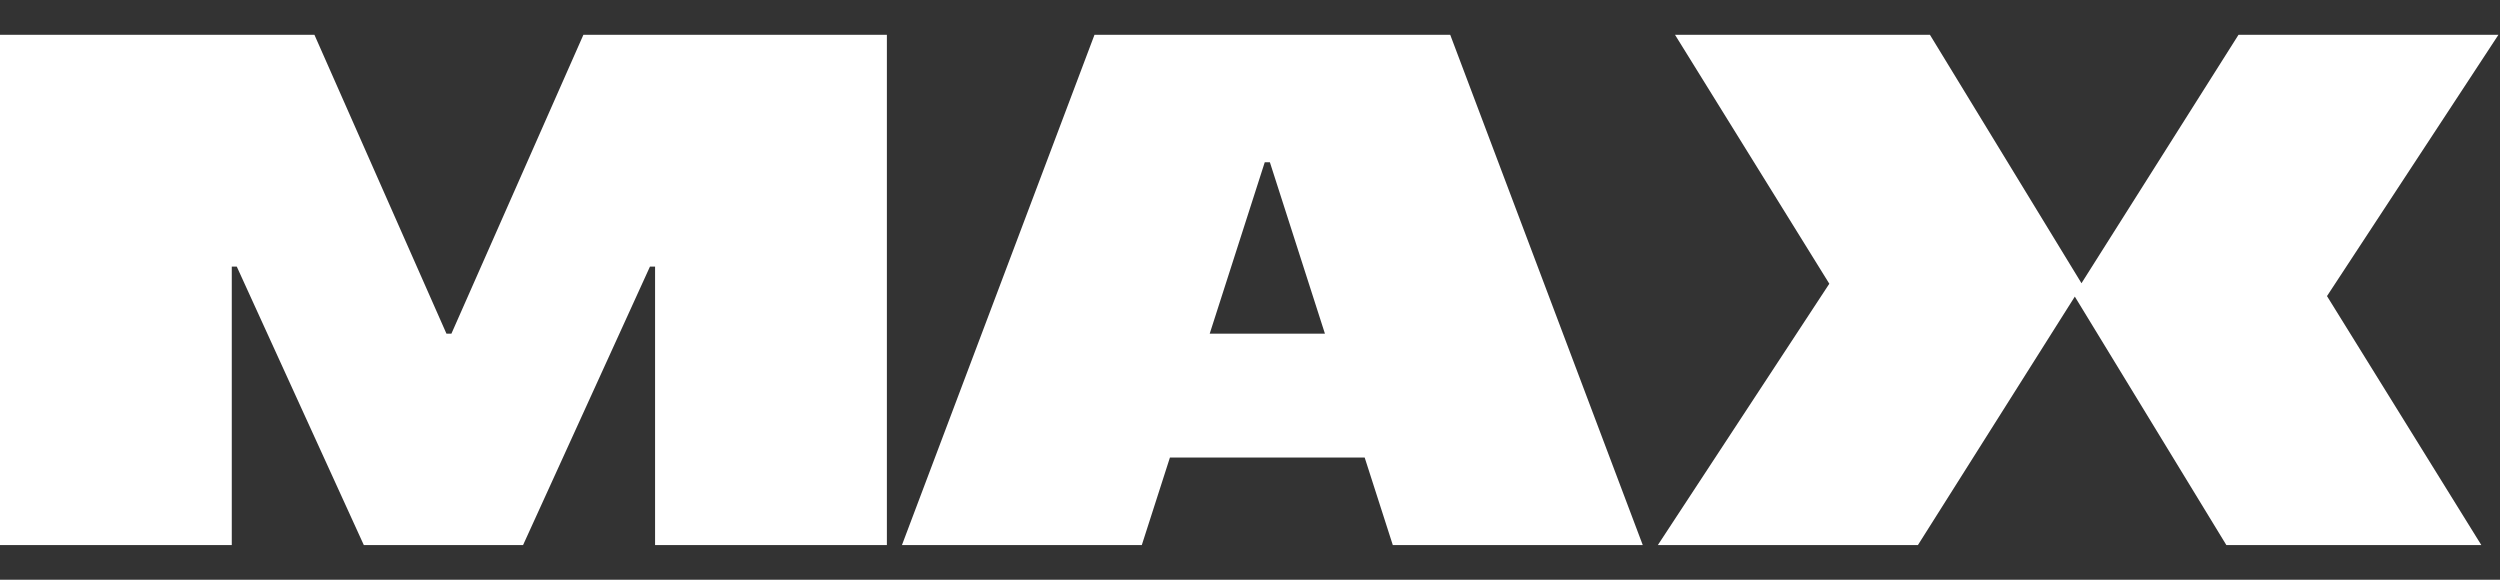
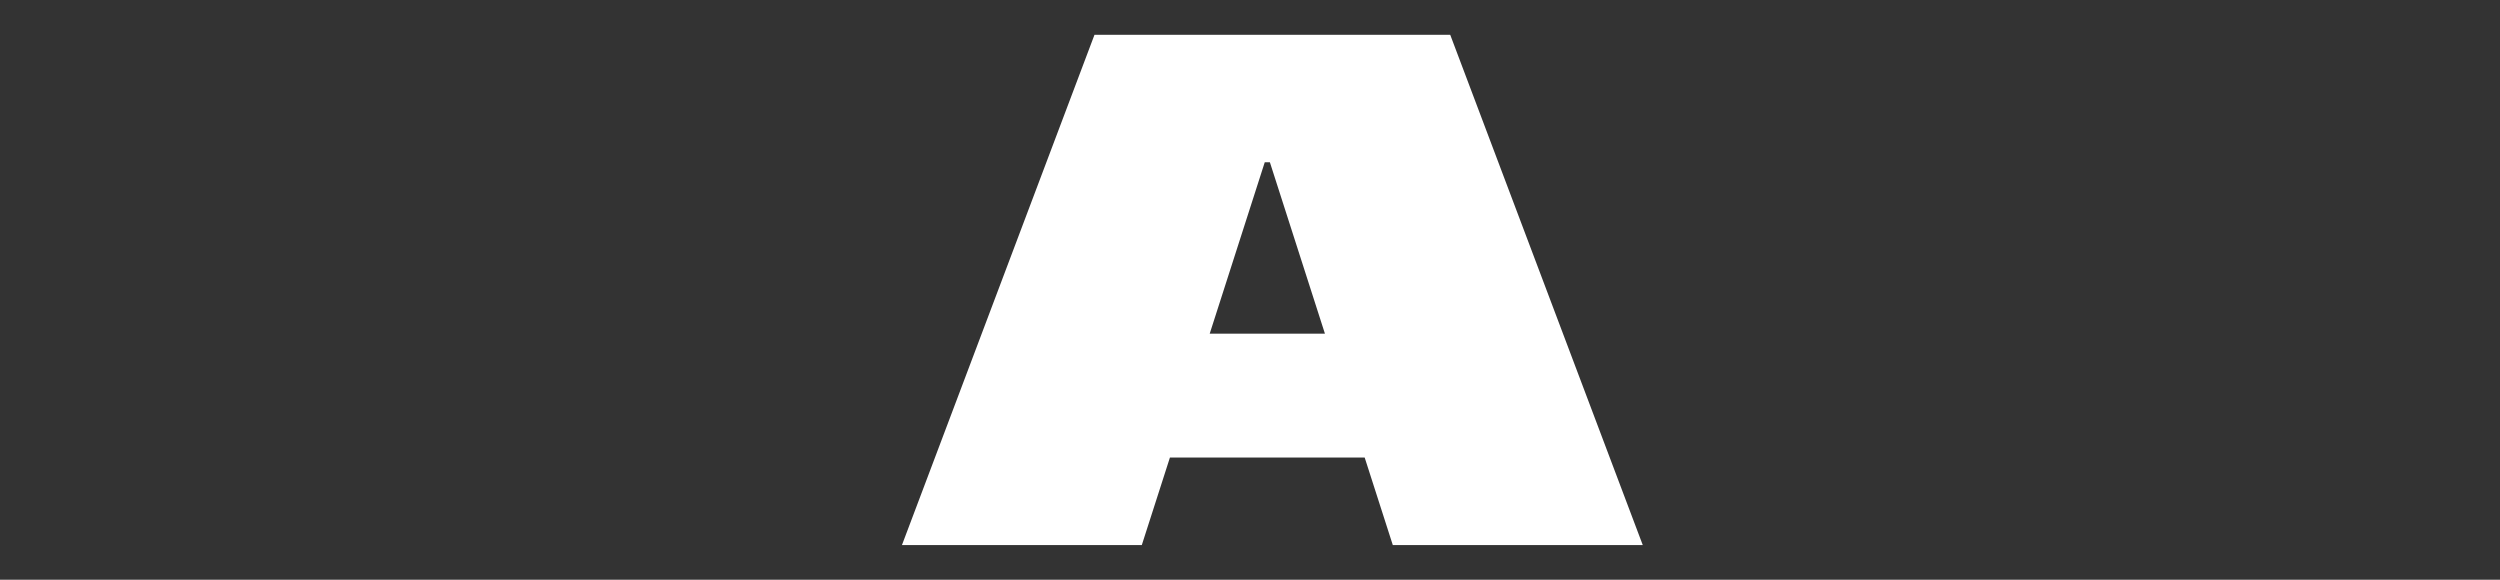
<svg xmlns="http://www.w3.org/2000/svg" width="69" height="16" viewBox="0 0 69 16" fill="none">
  <rect x="0" y="0" width="69" height="16" fill="#333333" stroke="none" />
-   <path d="M16.102 0.96L12.459 9.209H12.322L8.678 0.96H0V15.043H6.397V7.358H6.535L10.041 15.043H14.437L17.939 7.358H18.08V15.043H24.478V0.96H16.102Z" fill="white" />
  <path d="M40.026 0.96H30.208L24.894 15.043H31.514L32.29 12.628H37.665L38.441 15.043H45.34L40.026 0.96ZM33.388 9.209L34.907 4.479H35.049L36.568 9.209H33.388Z" fill="white" />
-   <path d="M68.957 0.96H61.783L57.449 7.817L53.266 0.96H46.23L50.489 7.831L45.757 15.043H52.935L57.265 8.186L61.447 15.043H68.484L64.225 8.172L68.957 0.96Z" fill="white" />
</svg>